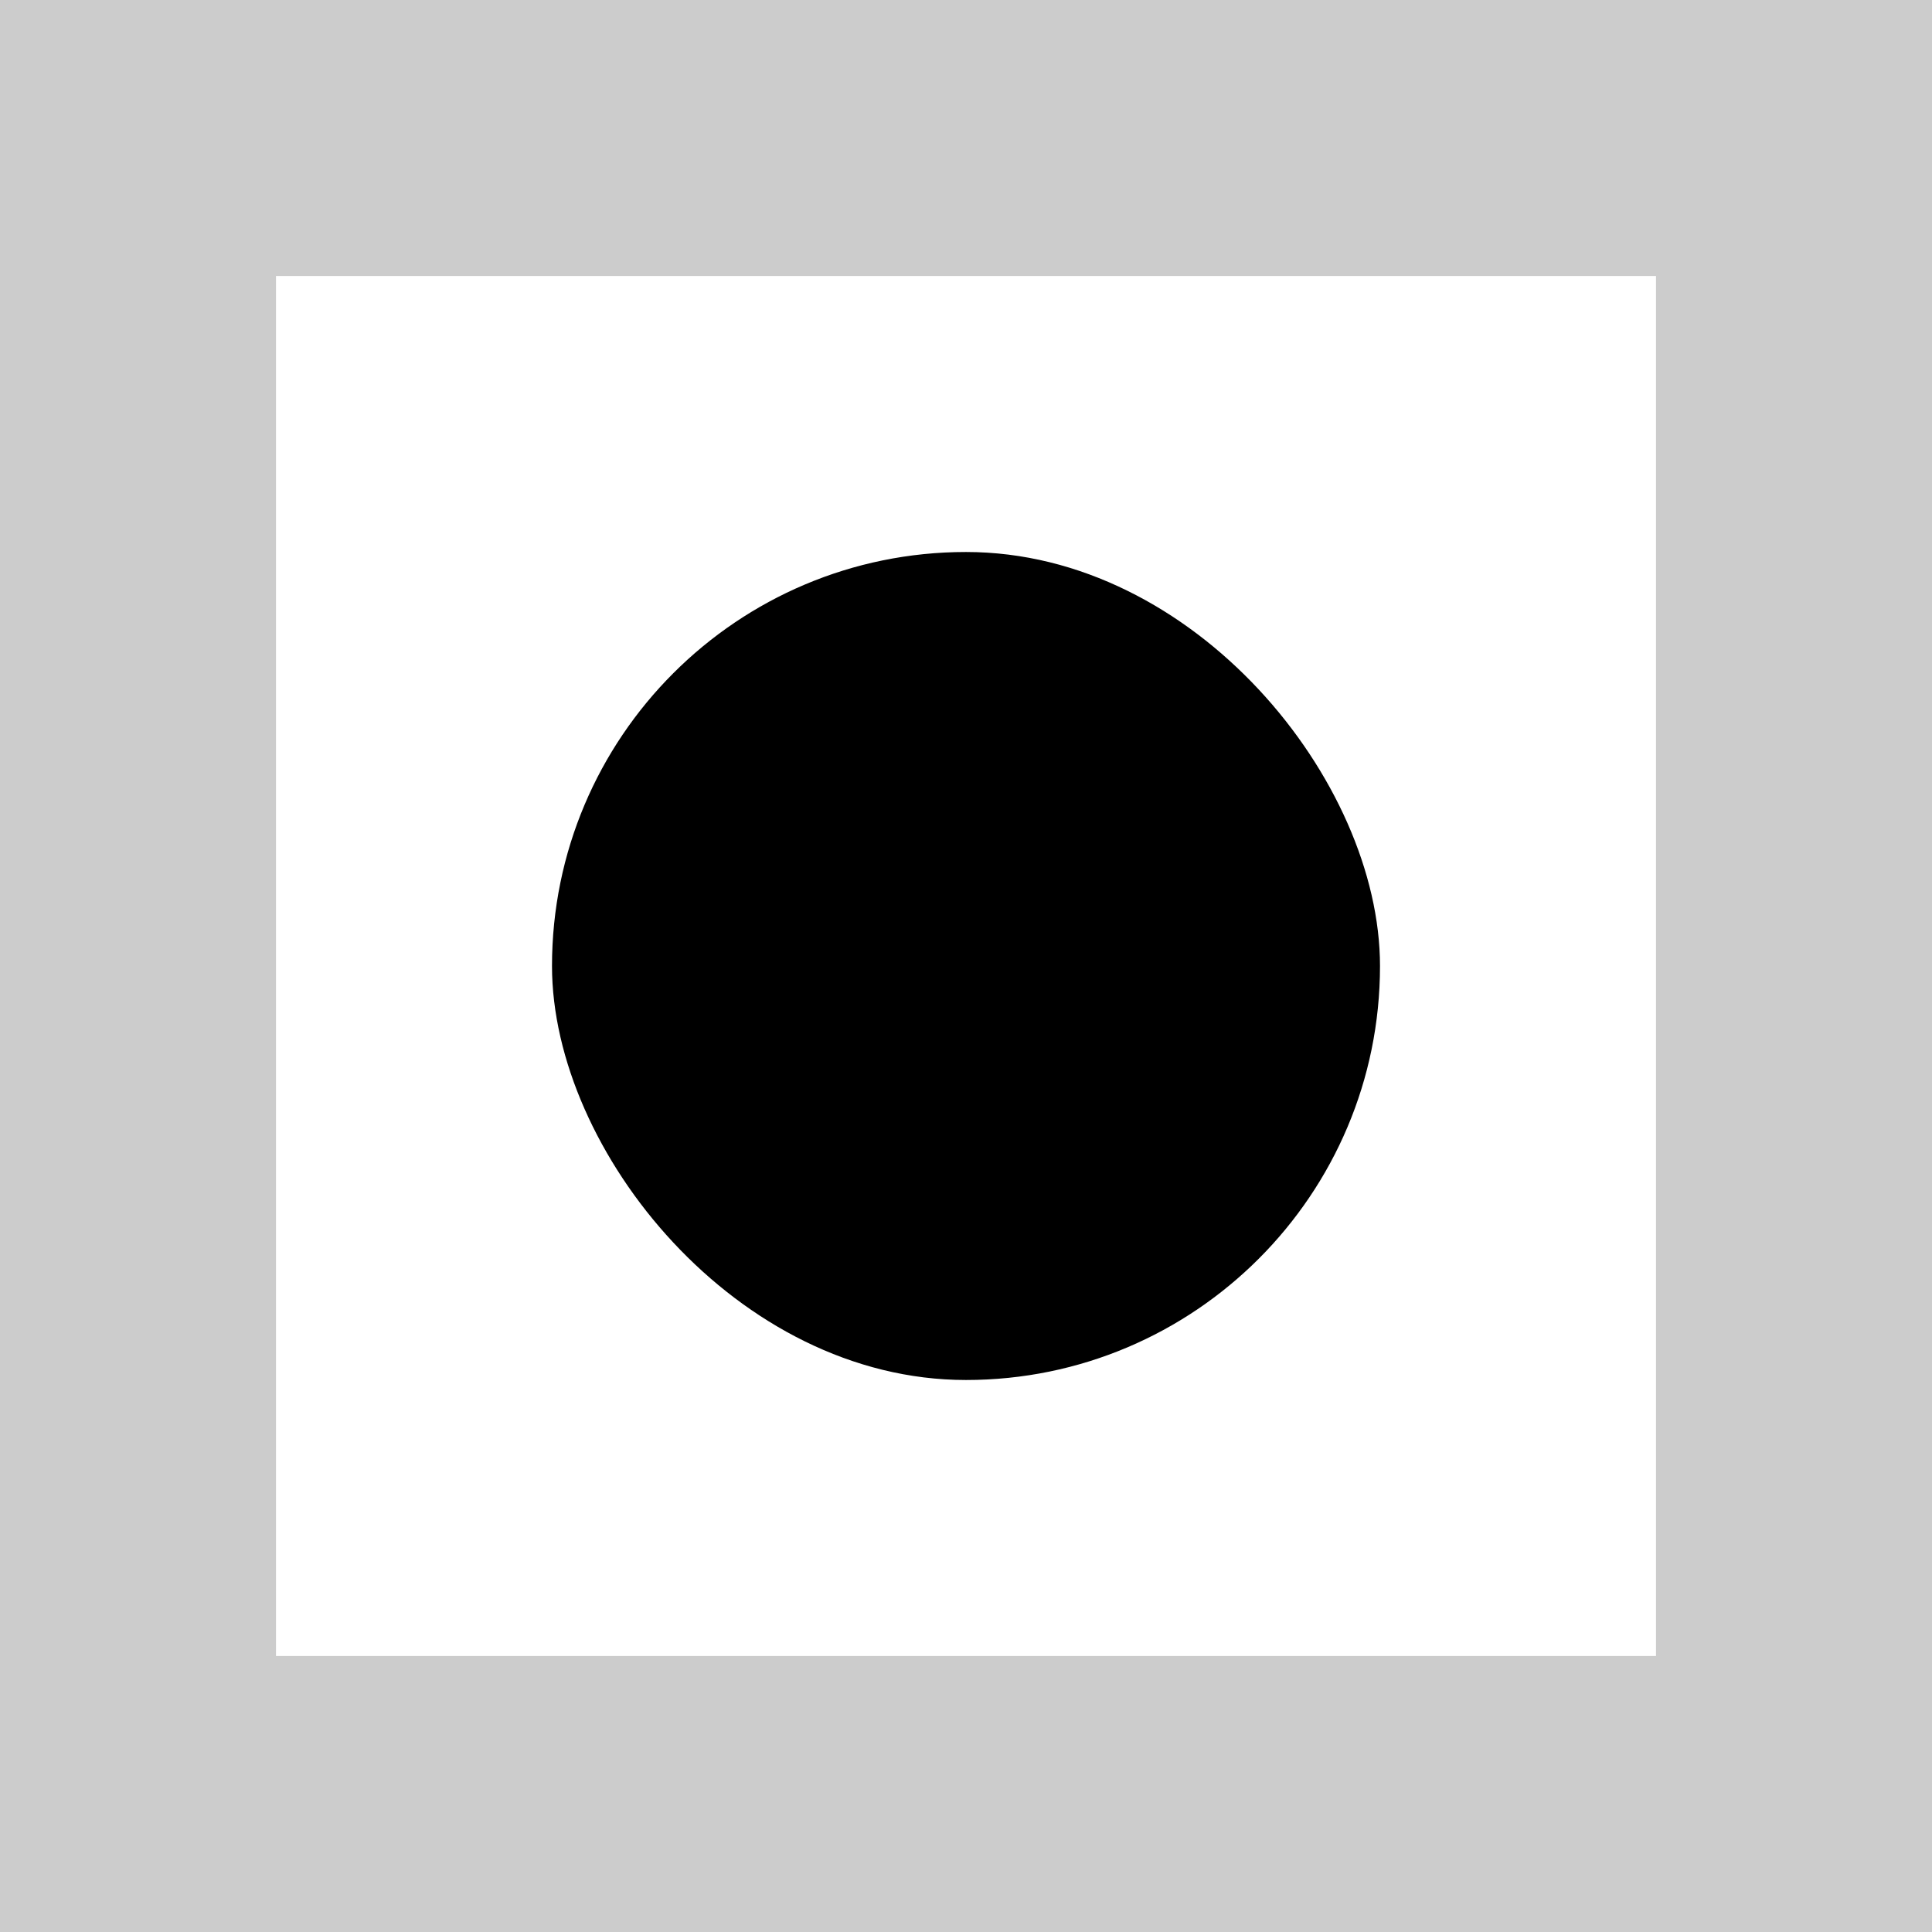
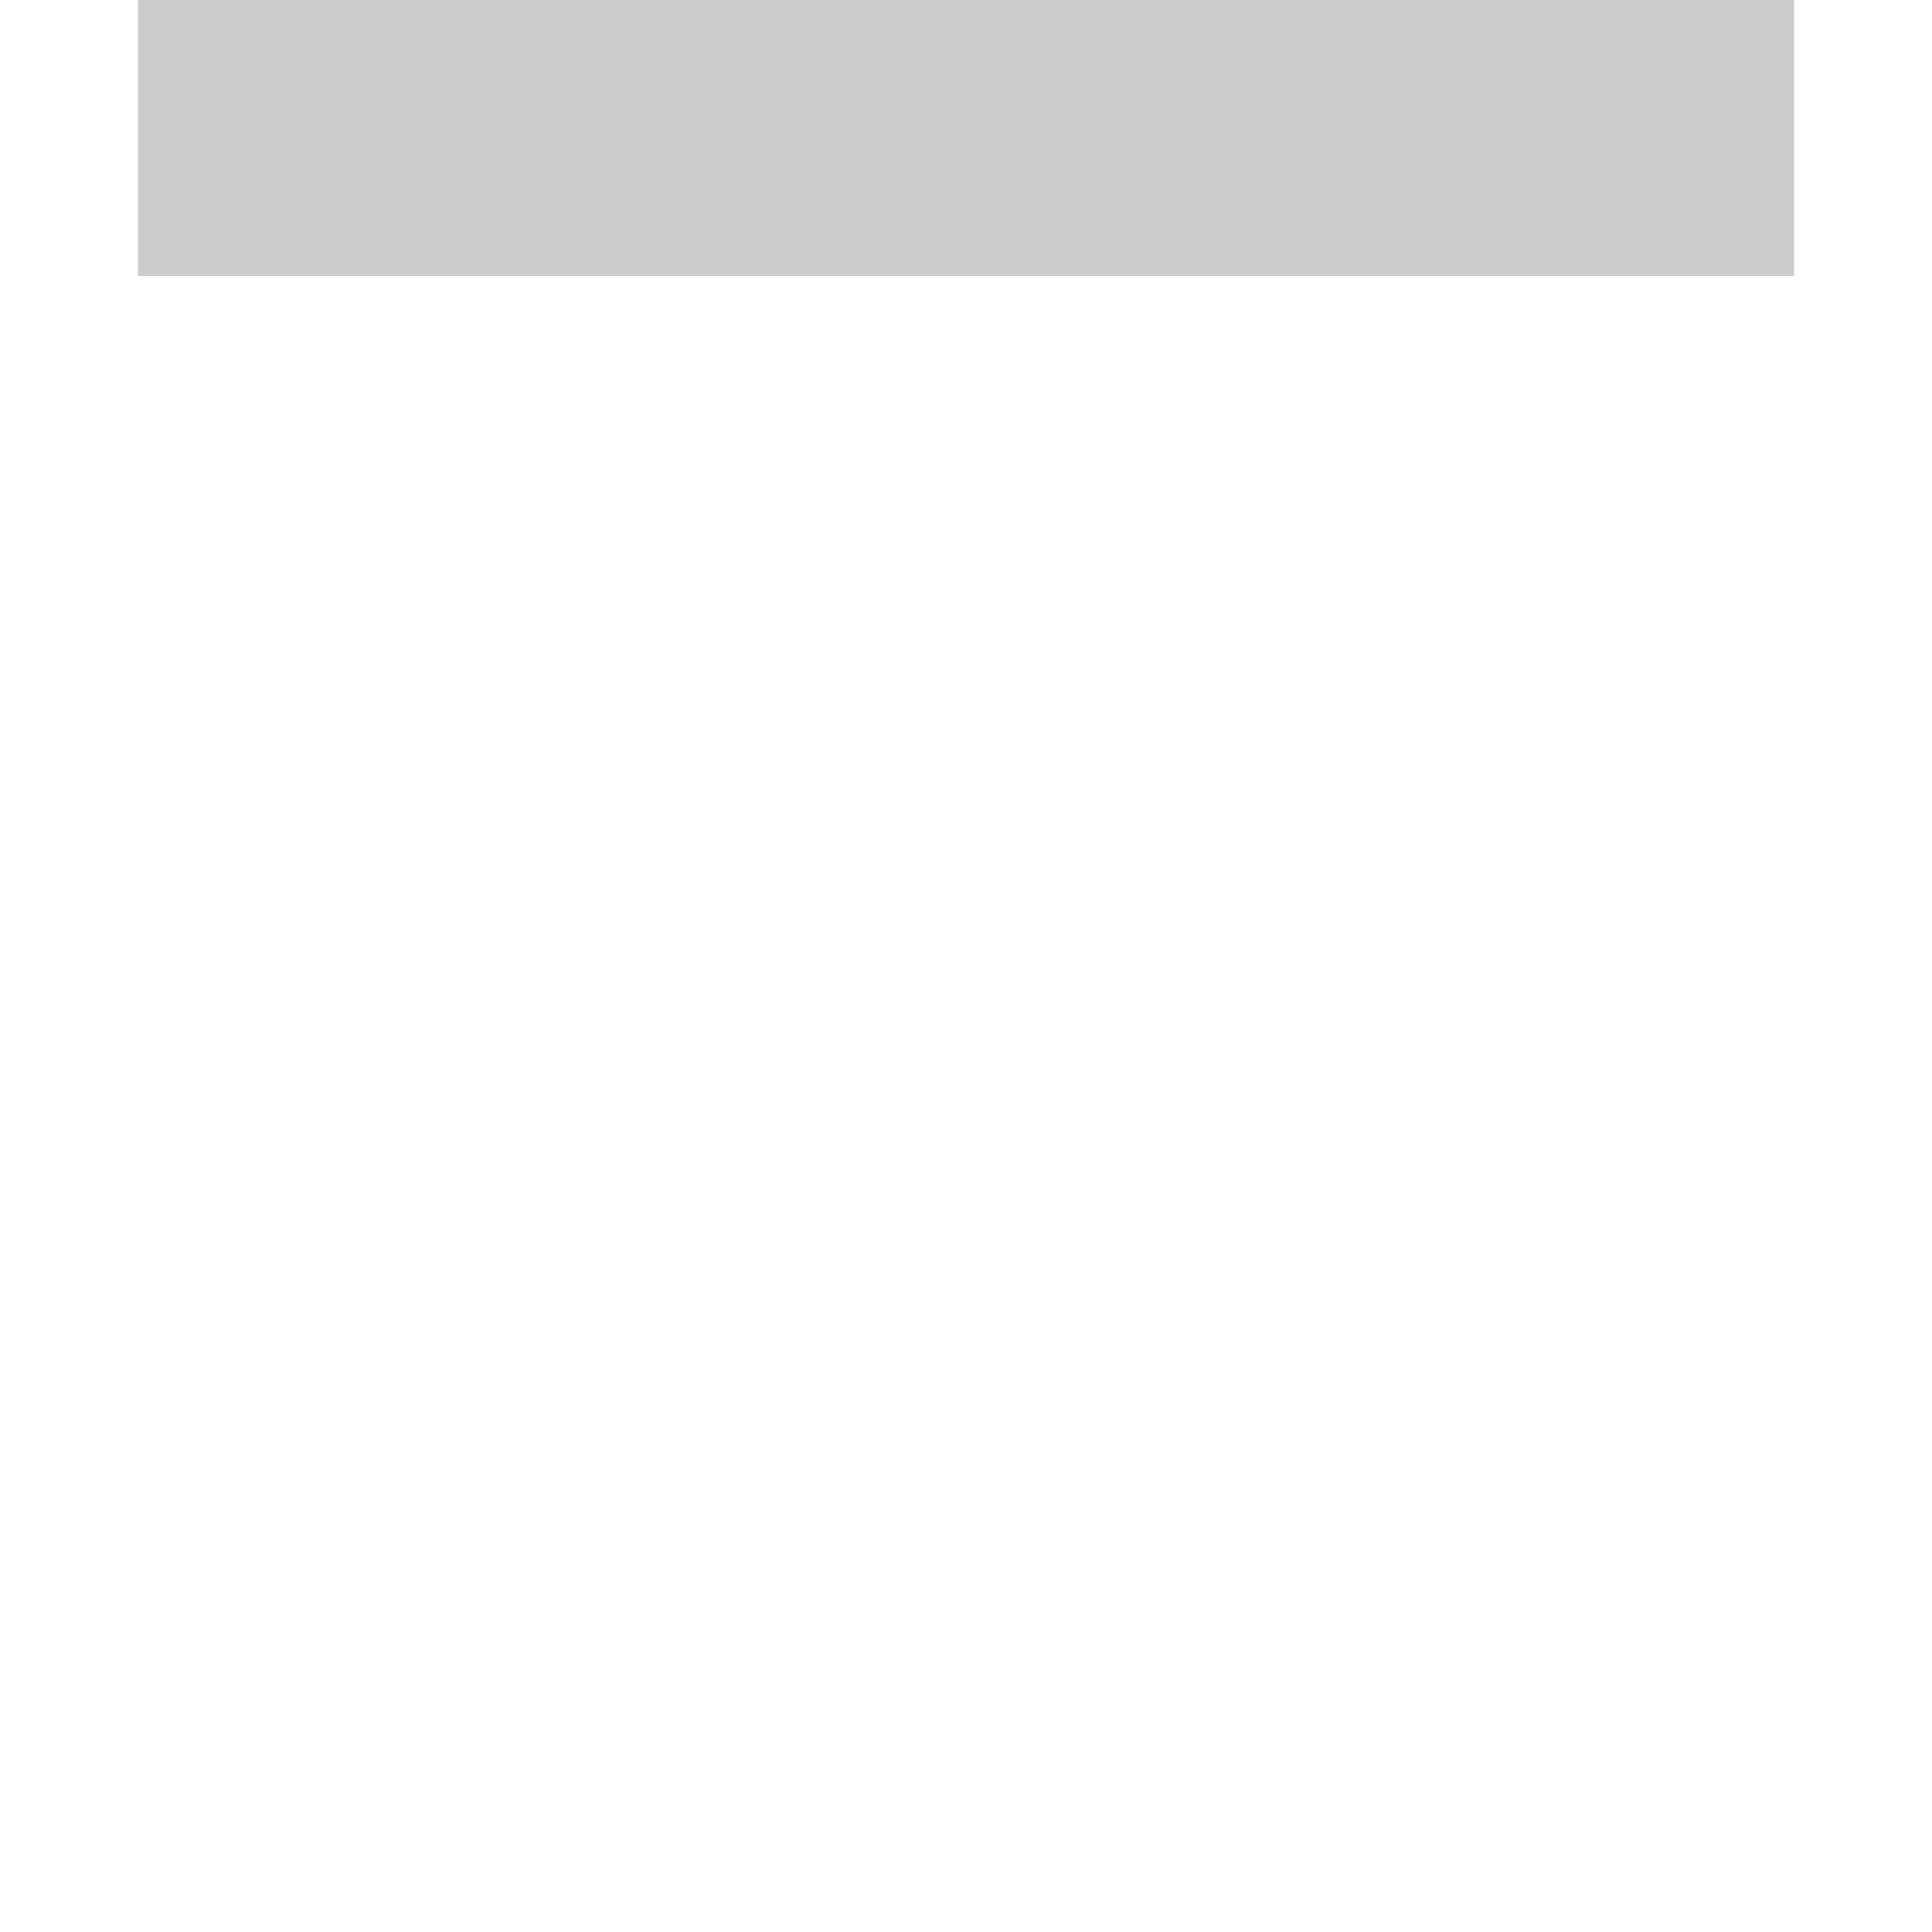
<svg xmlns="http://www.w3.org/2000/svg" width="70" height="70" viewBox="0 0 70 70" fill="none">
-   <rect x="20" y="20" width="30" height="30" rx="15" fill="black" />
-   <path d="M65 5H5V65H65V5Z" stroke="black" stroke-opacity="0.2" stroke-width="10" />
+   <path d="M65 5H5H65V5Z" stroke="black" stroke-opacity="0.2" stroke-width="10" />
</svg>